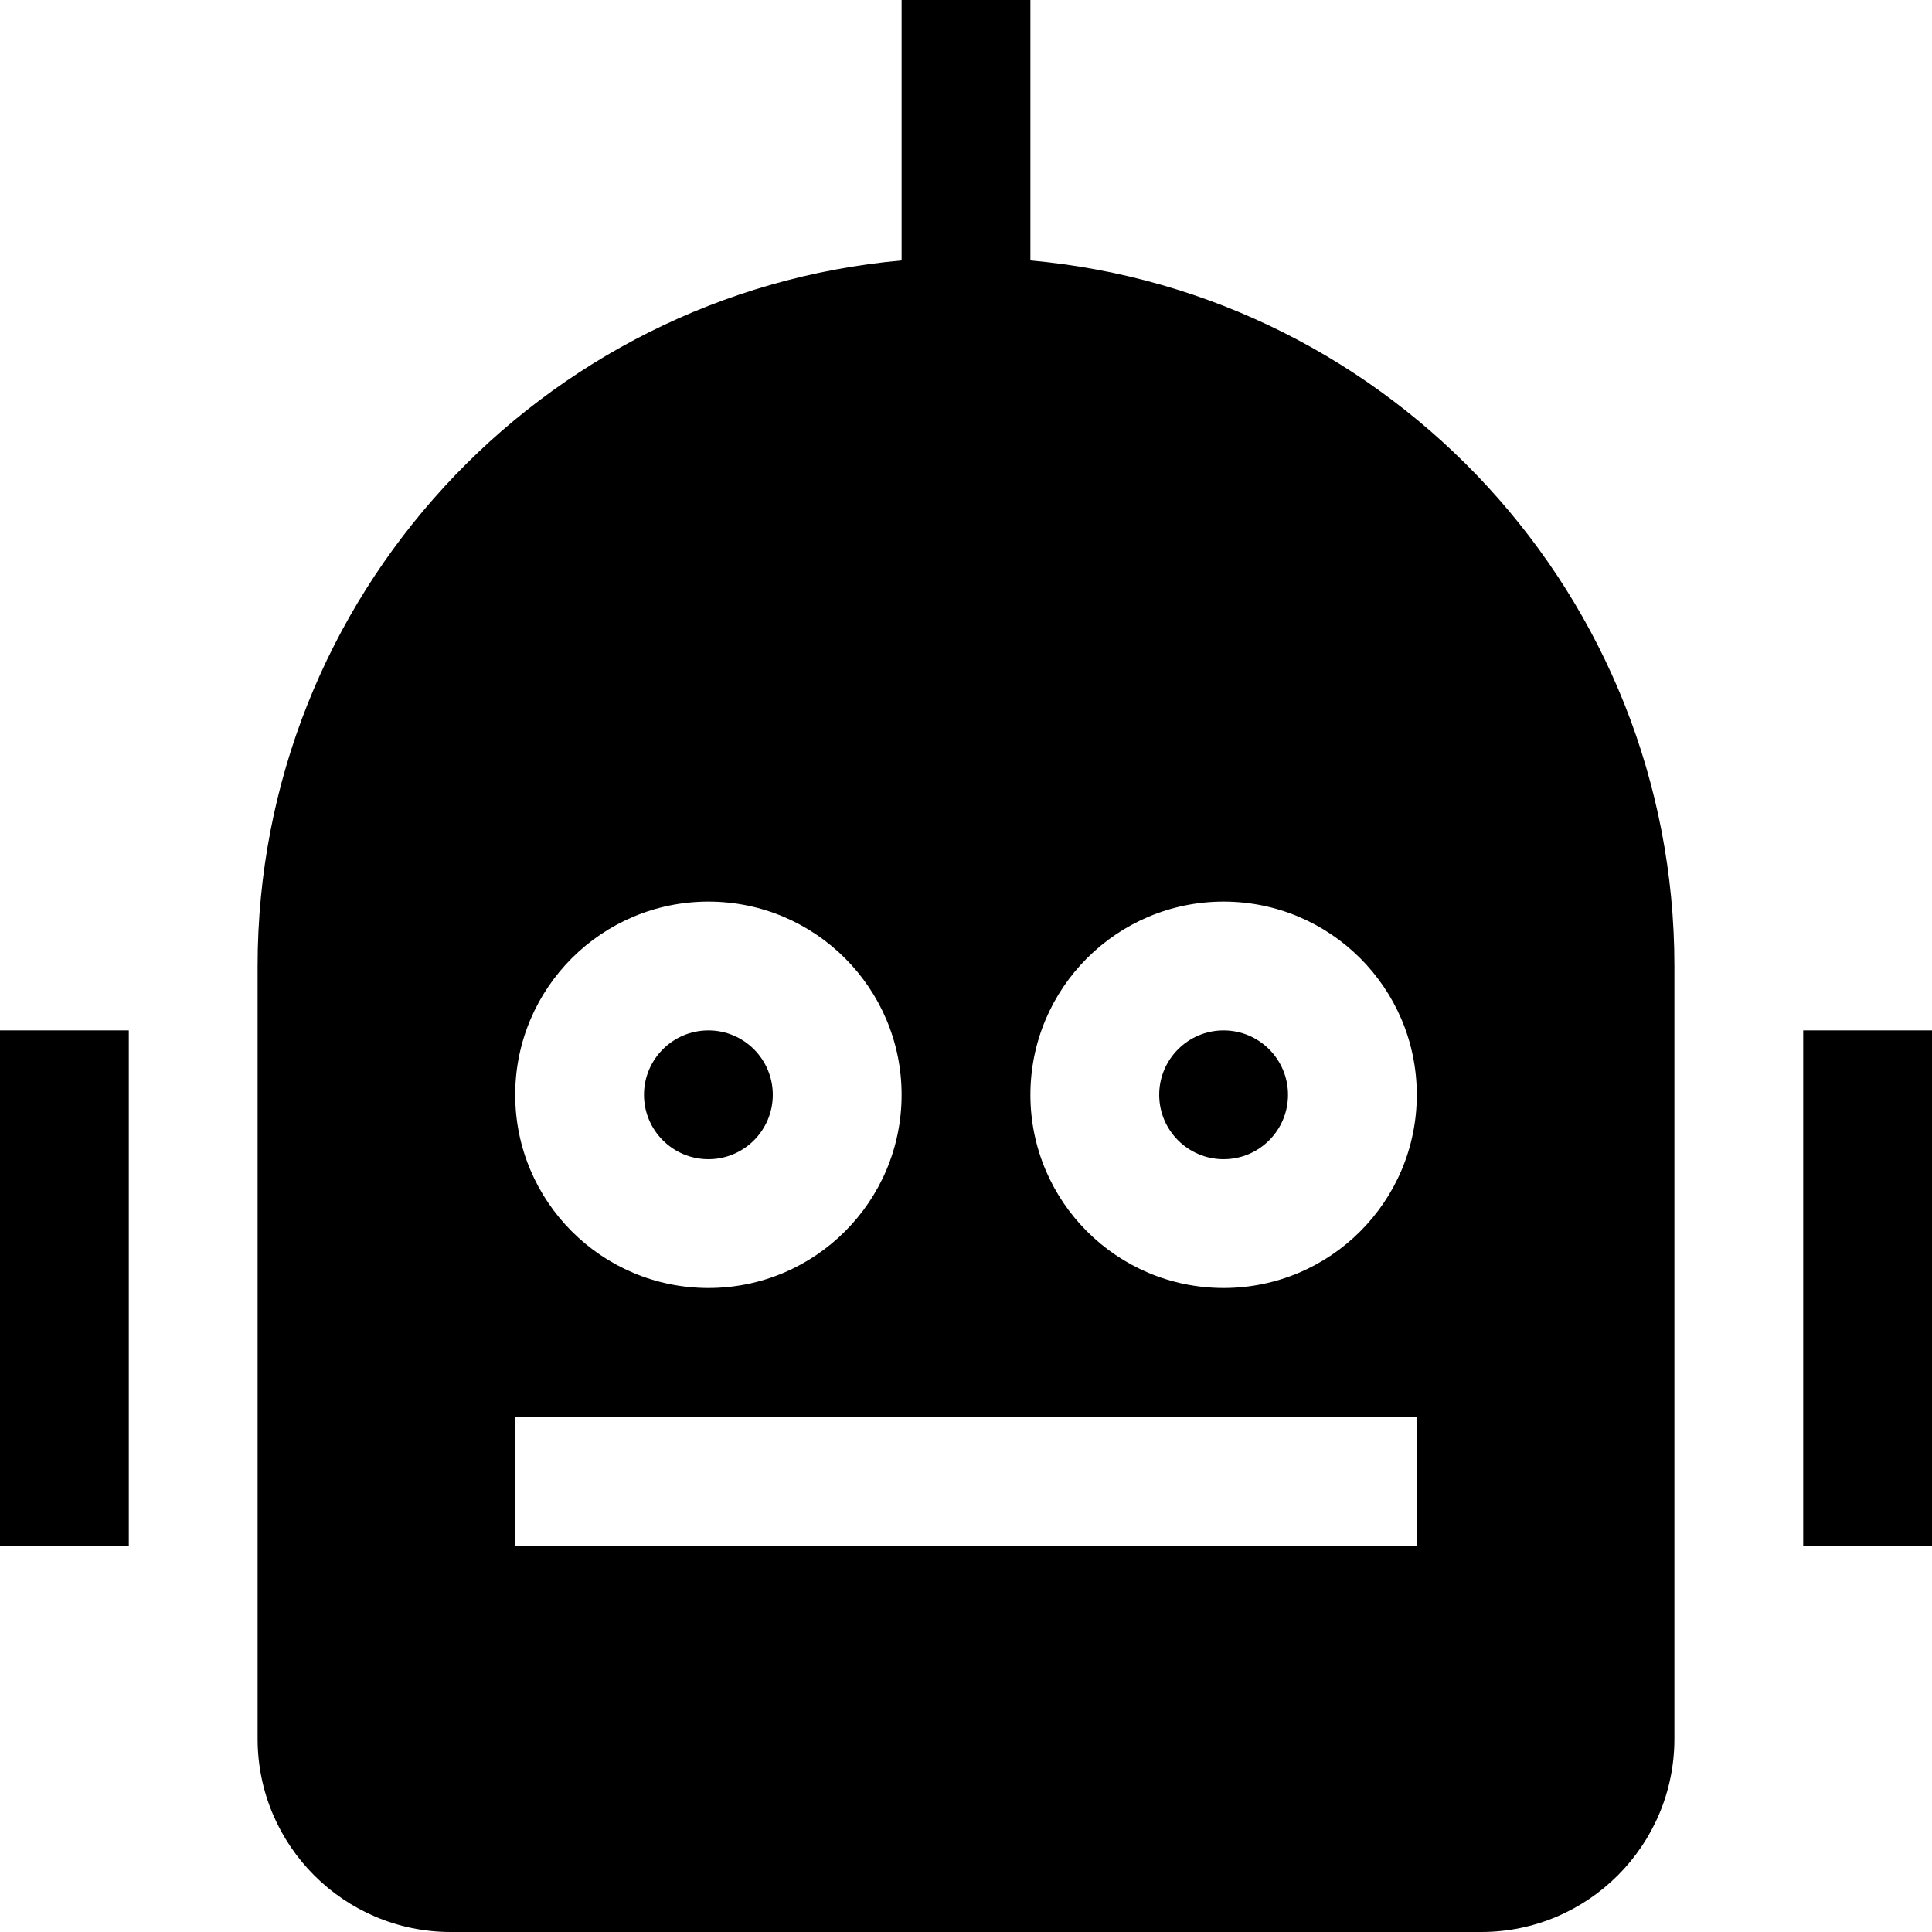
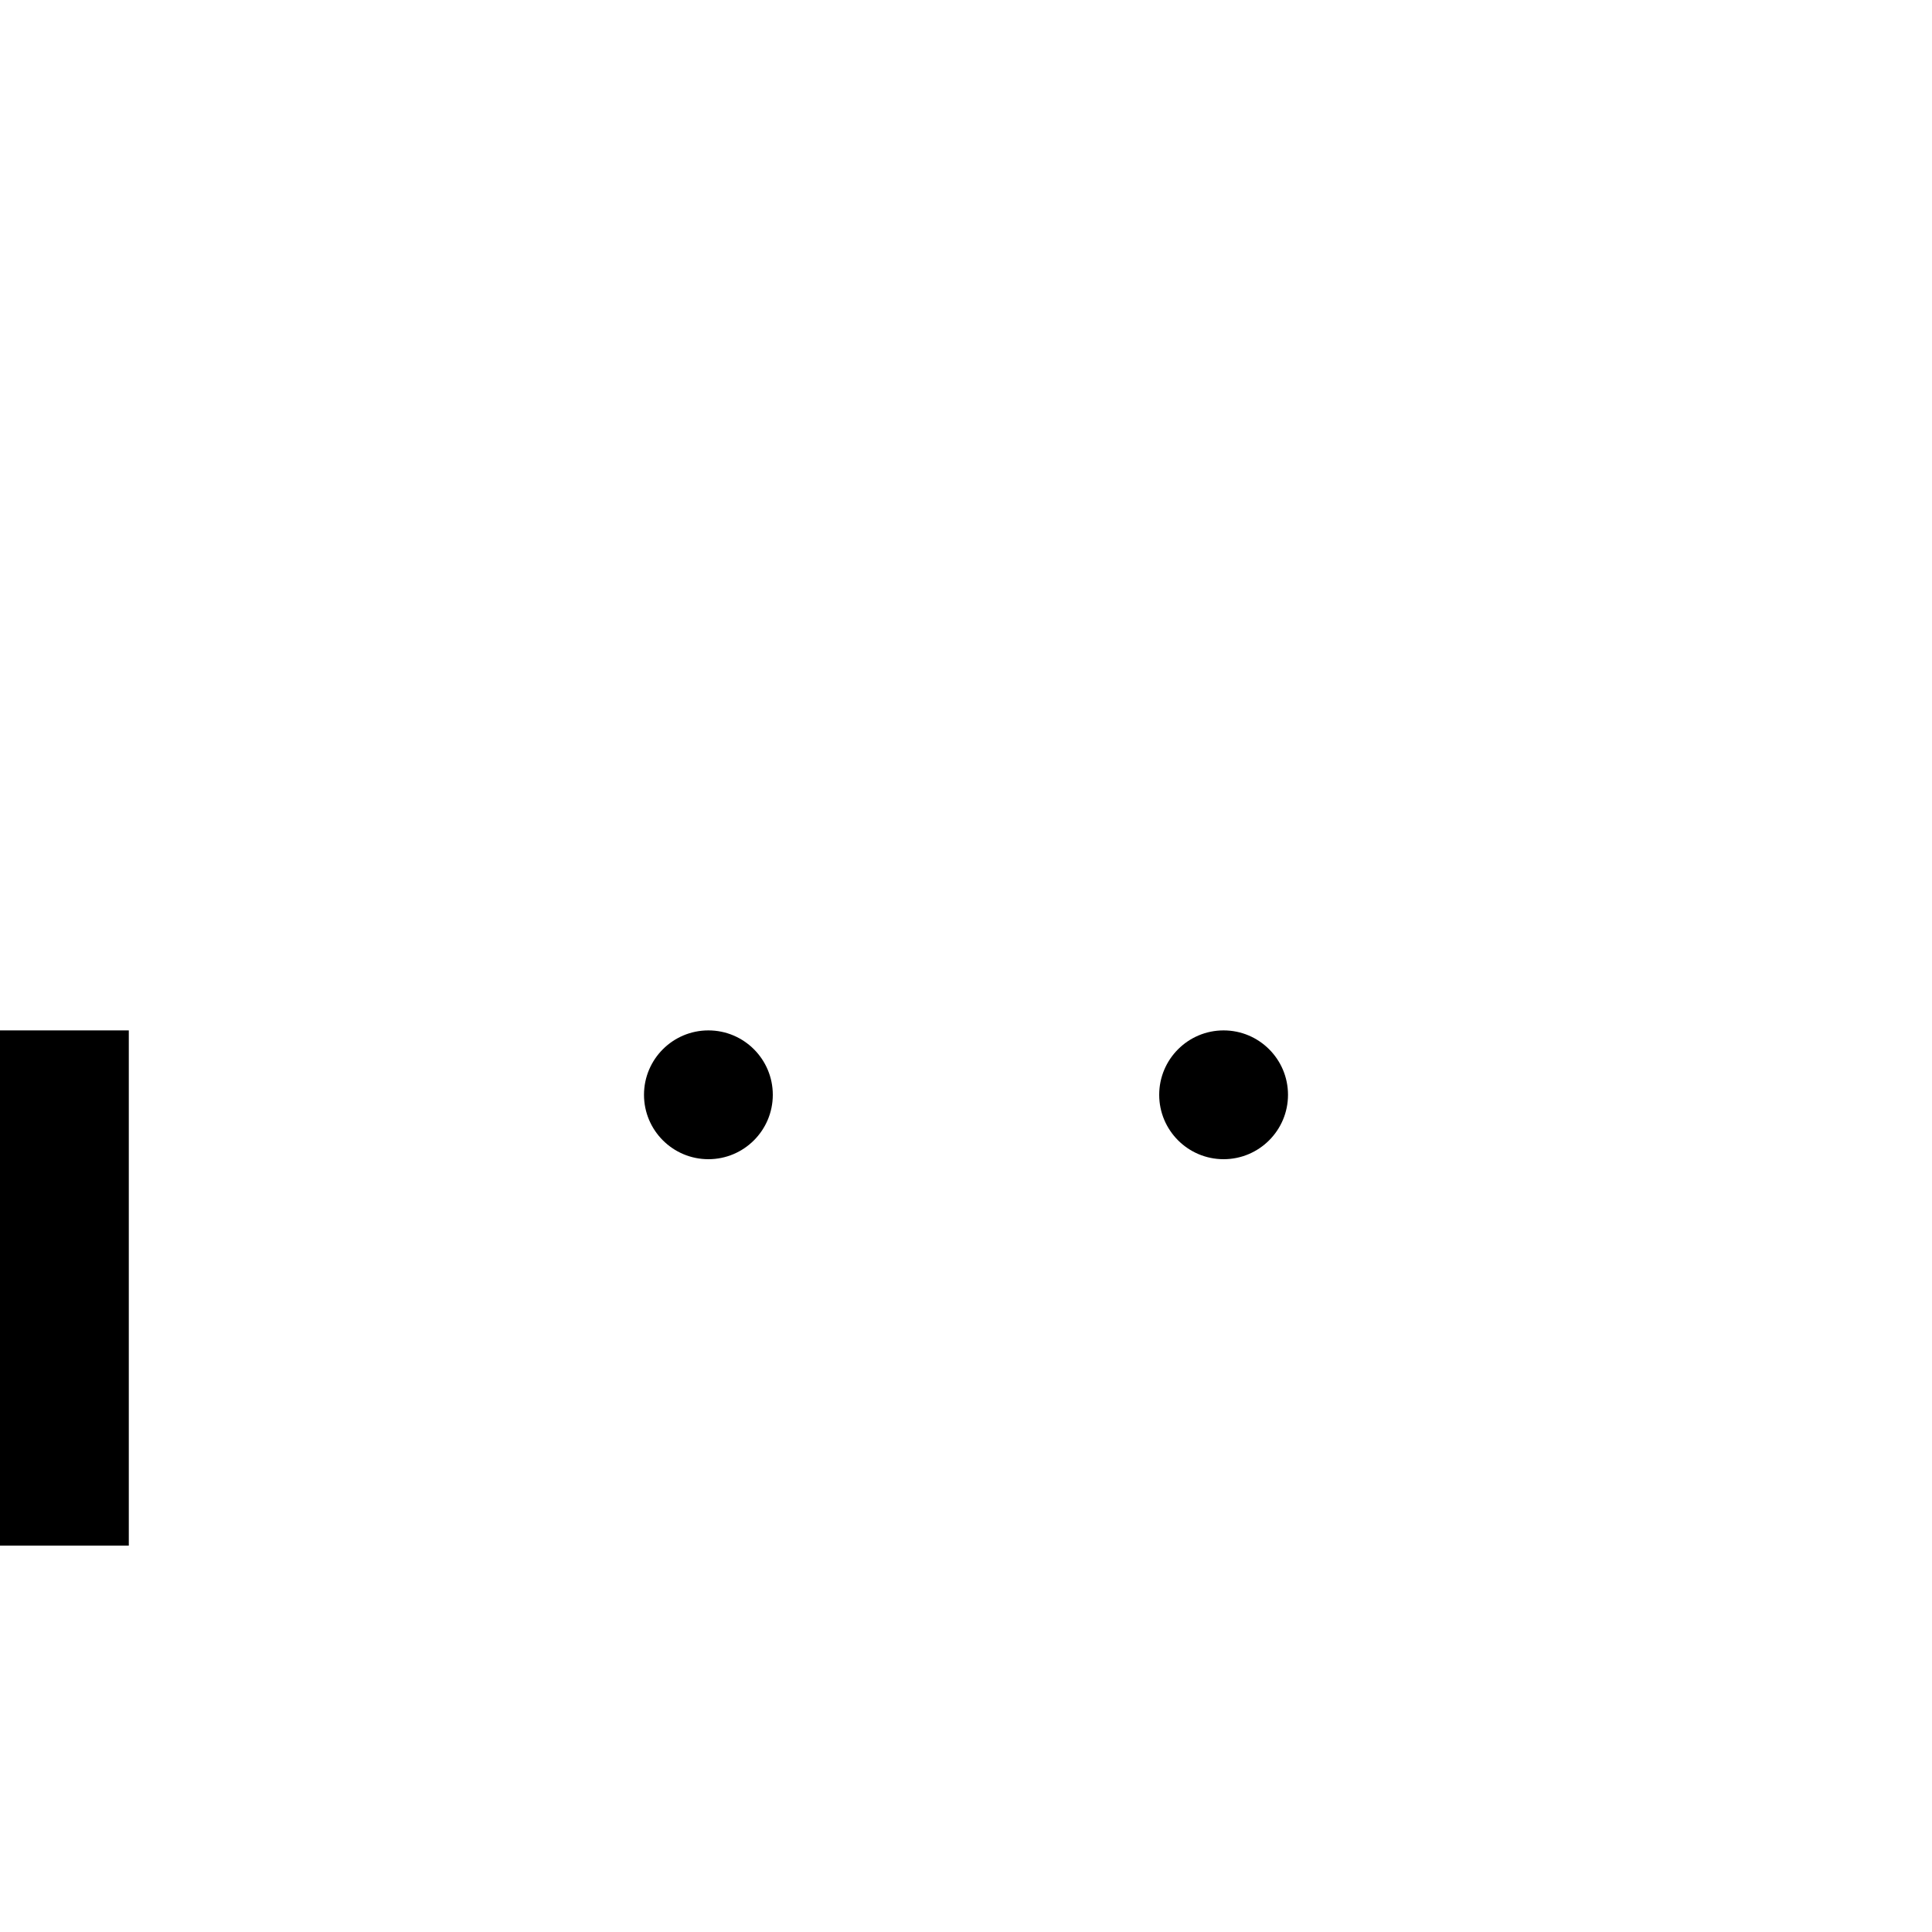
<svg xmlns="http://www.w3.org/2000/svg" width="800px" height="800px" viewBox="0 0 15 15" fill="none">
  <path d="M5 8.5C5 8.224 5.224 8 5.5 8C5.776 8 6 8.224 6 8.5C6 8.776 5.776 9 5.5 9C5.224 9 5 8.776 5 8.5Z" fill="#000000" />
  <path d="M9 8.5C9 8.224 9.224 8 9.5 8C9.776 8 10 8.224 10 8.5C10 8.776 9.776 9 9.5 9C9.224 9 9 8.776 9 8.5Z" fill="#000000" />
-   <path fill-rule="evenodd" clip-rule="evenodd" d="M8 2.022C10.803 2.275 13 4.631 13 7.5V13.5C13 14.328 12.328 15 11.5 15H3.5C2.672 15 2 14.328 2 13.5V7.5C2 4.631 4.197 2.275 7 2.022V0H8V2.022ZM5.5 7C4.672 7 4 7.672 4 8.5C4 9.328 4.672 10 5.5 10C6.328 10 7 9.328 7 8.5C7 7.672 6.328 7 5.5 7ZM9.5 7C8.672 7 8 7.672 8 8.5C8 9.328 8.672 10 9.5 10C10.328 10 11 9.328 11 8.5C11 7.672 10.328 7 9.5 7ZM11 12H4V11H11V12Z" fill="#000000" />
  <path d="M0 8V12H1V8H0Z" fill="#000000" />
-   <path d="M15 8H14V12H15V8Z" fill="#000000" />
</svg>